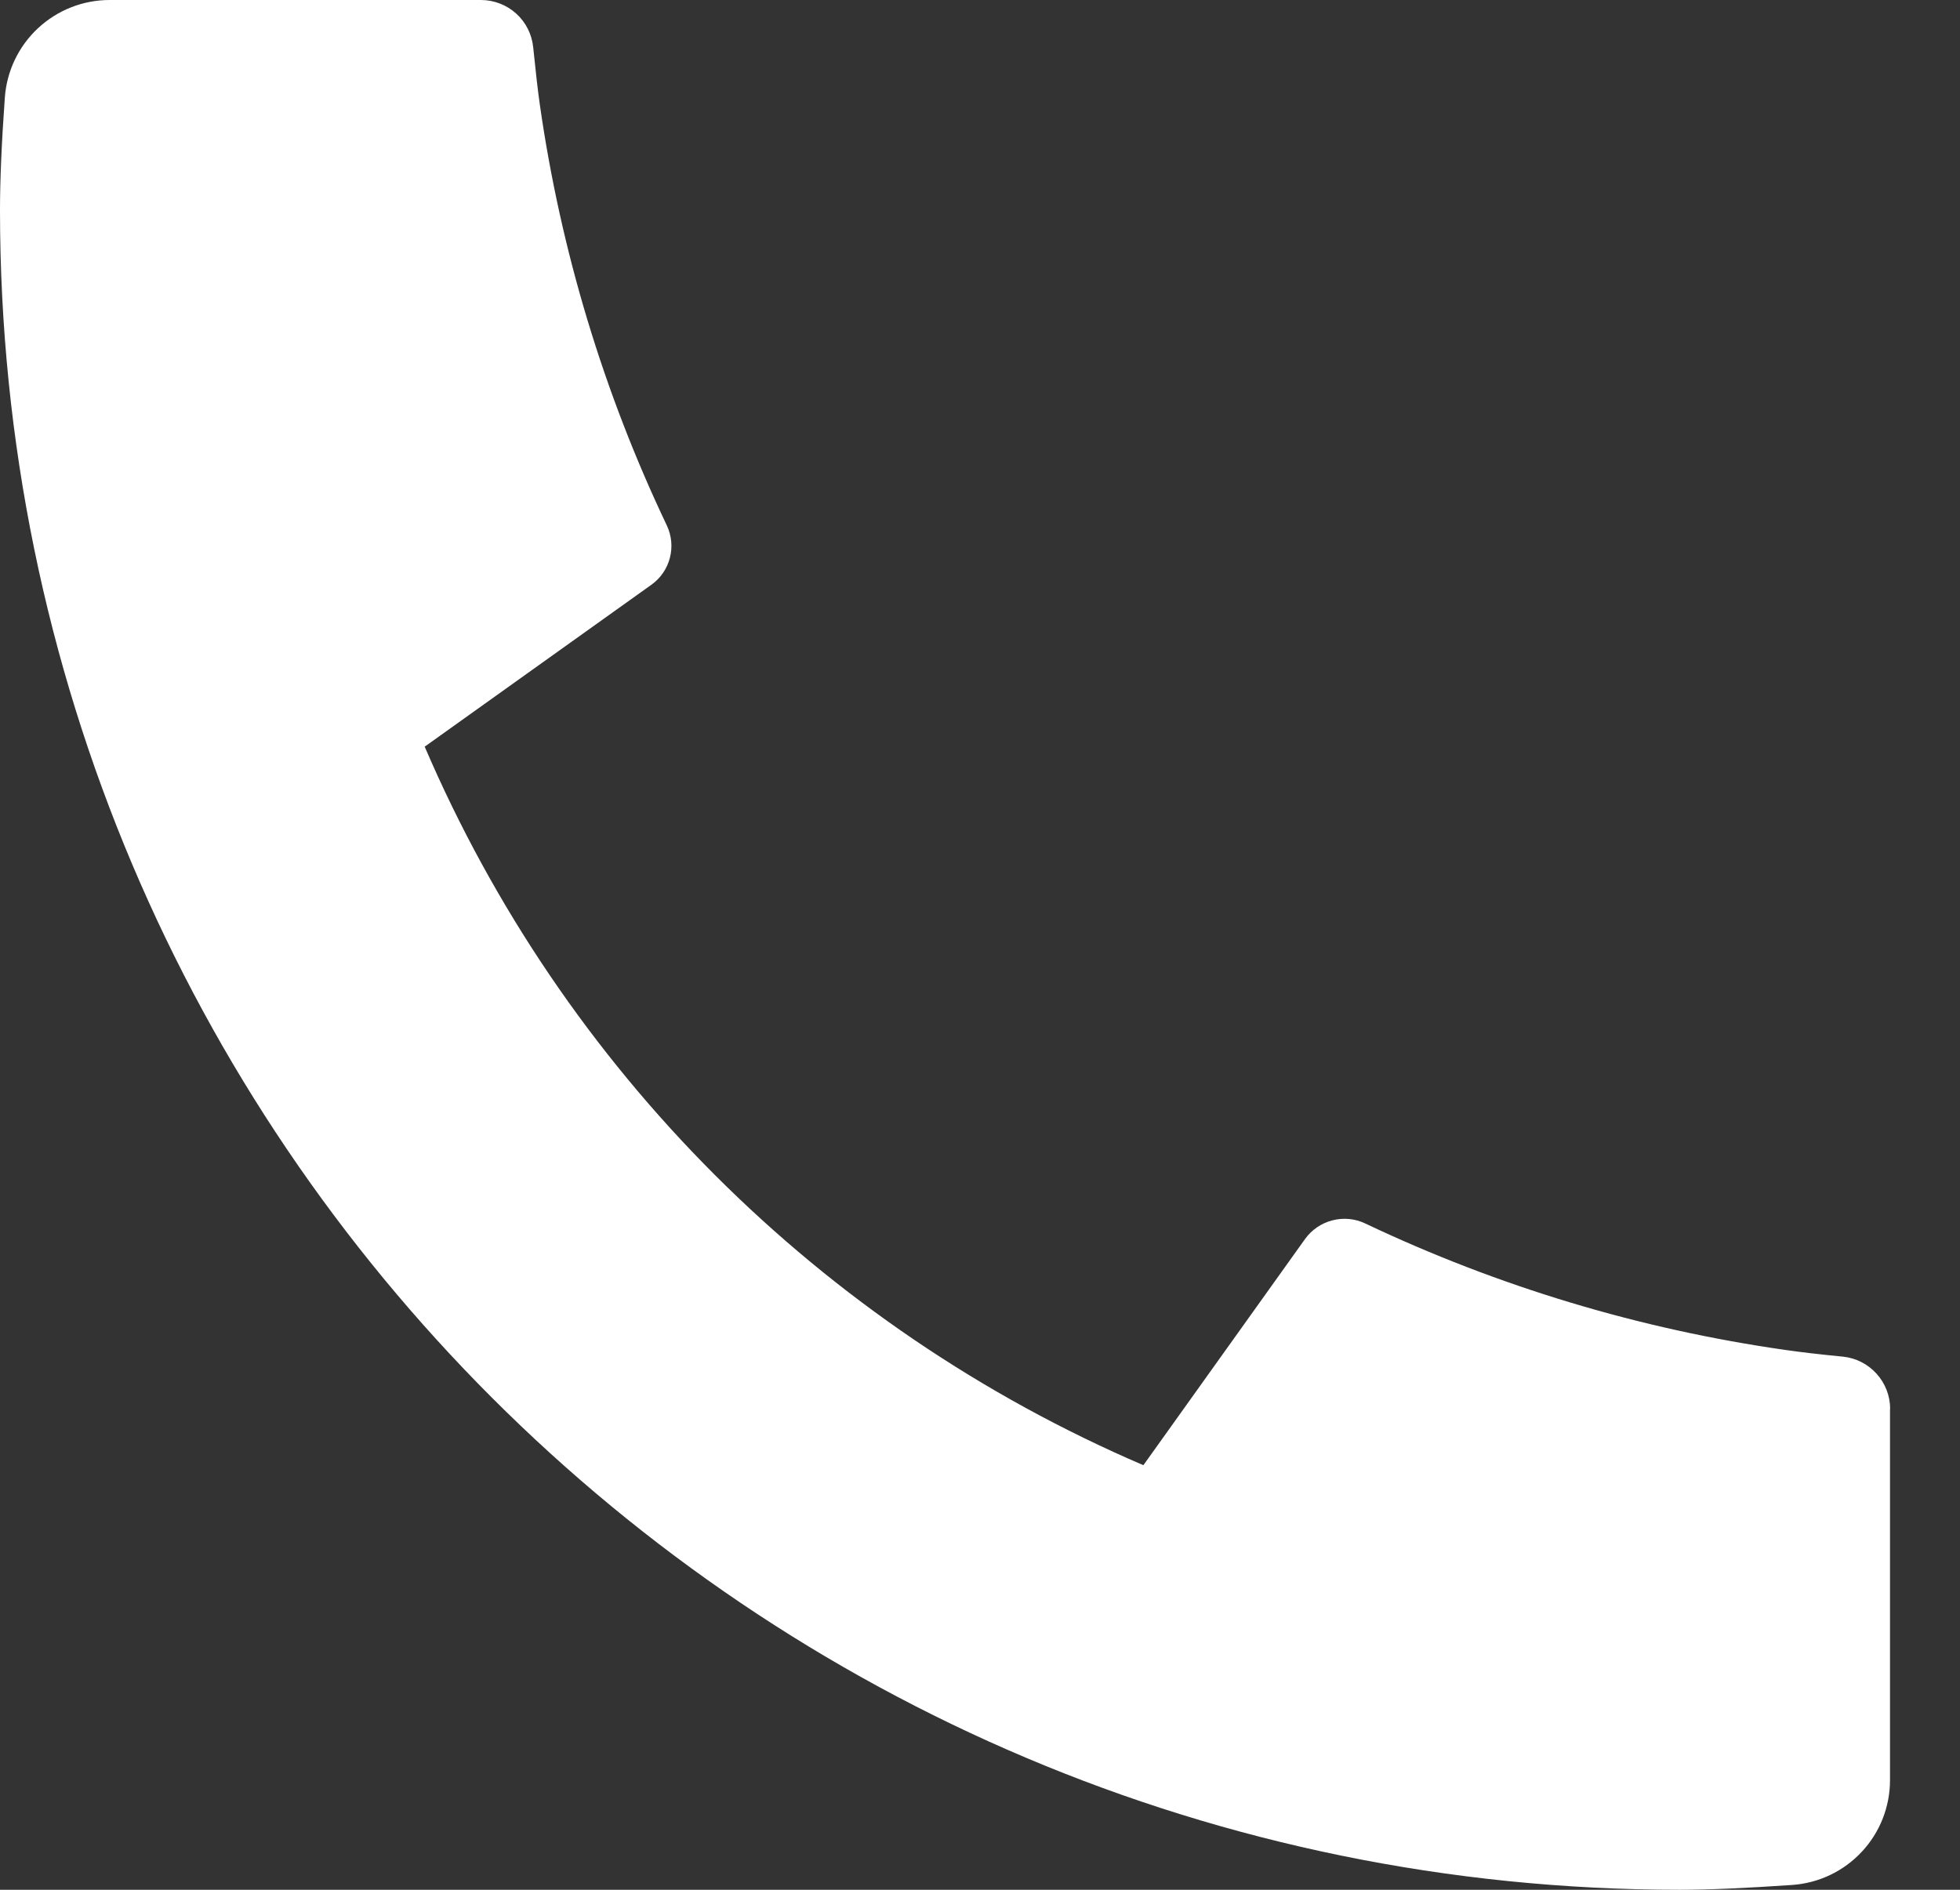
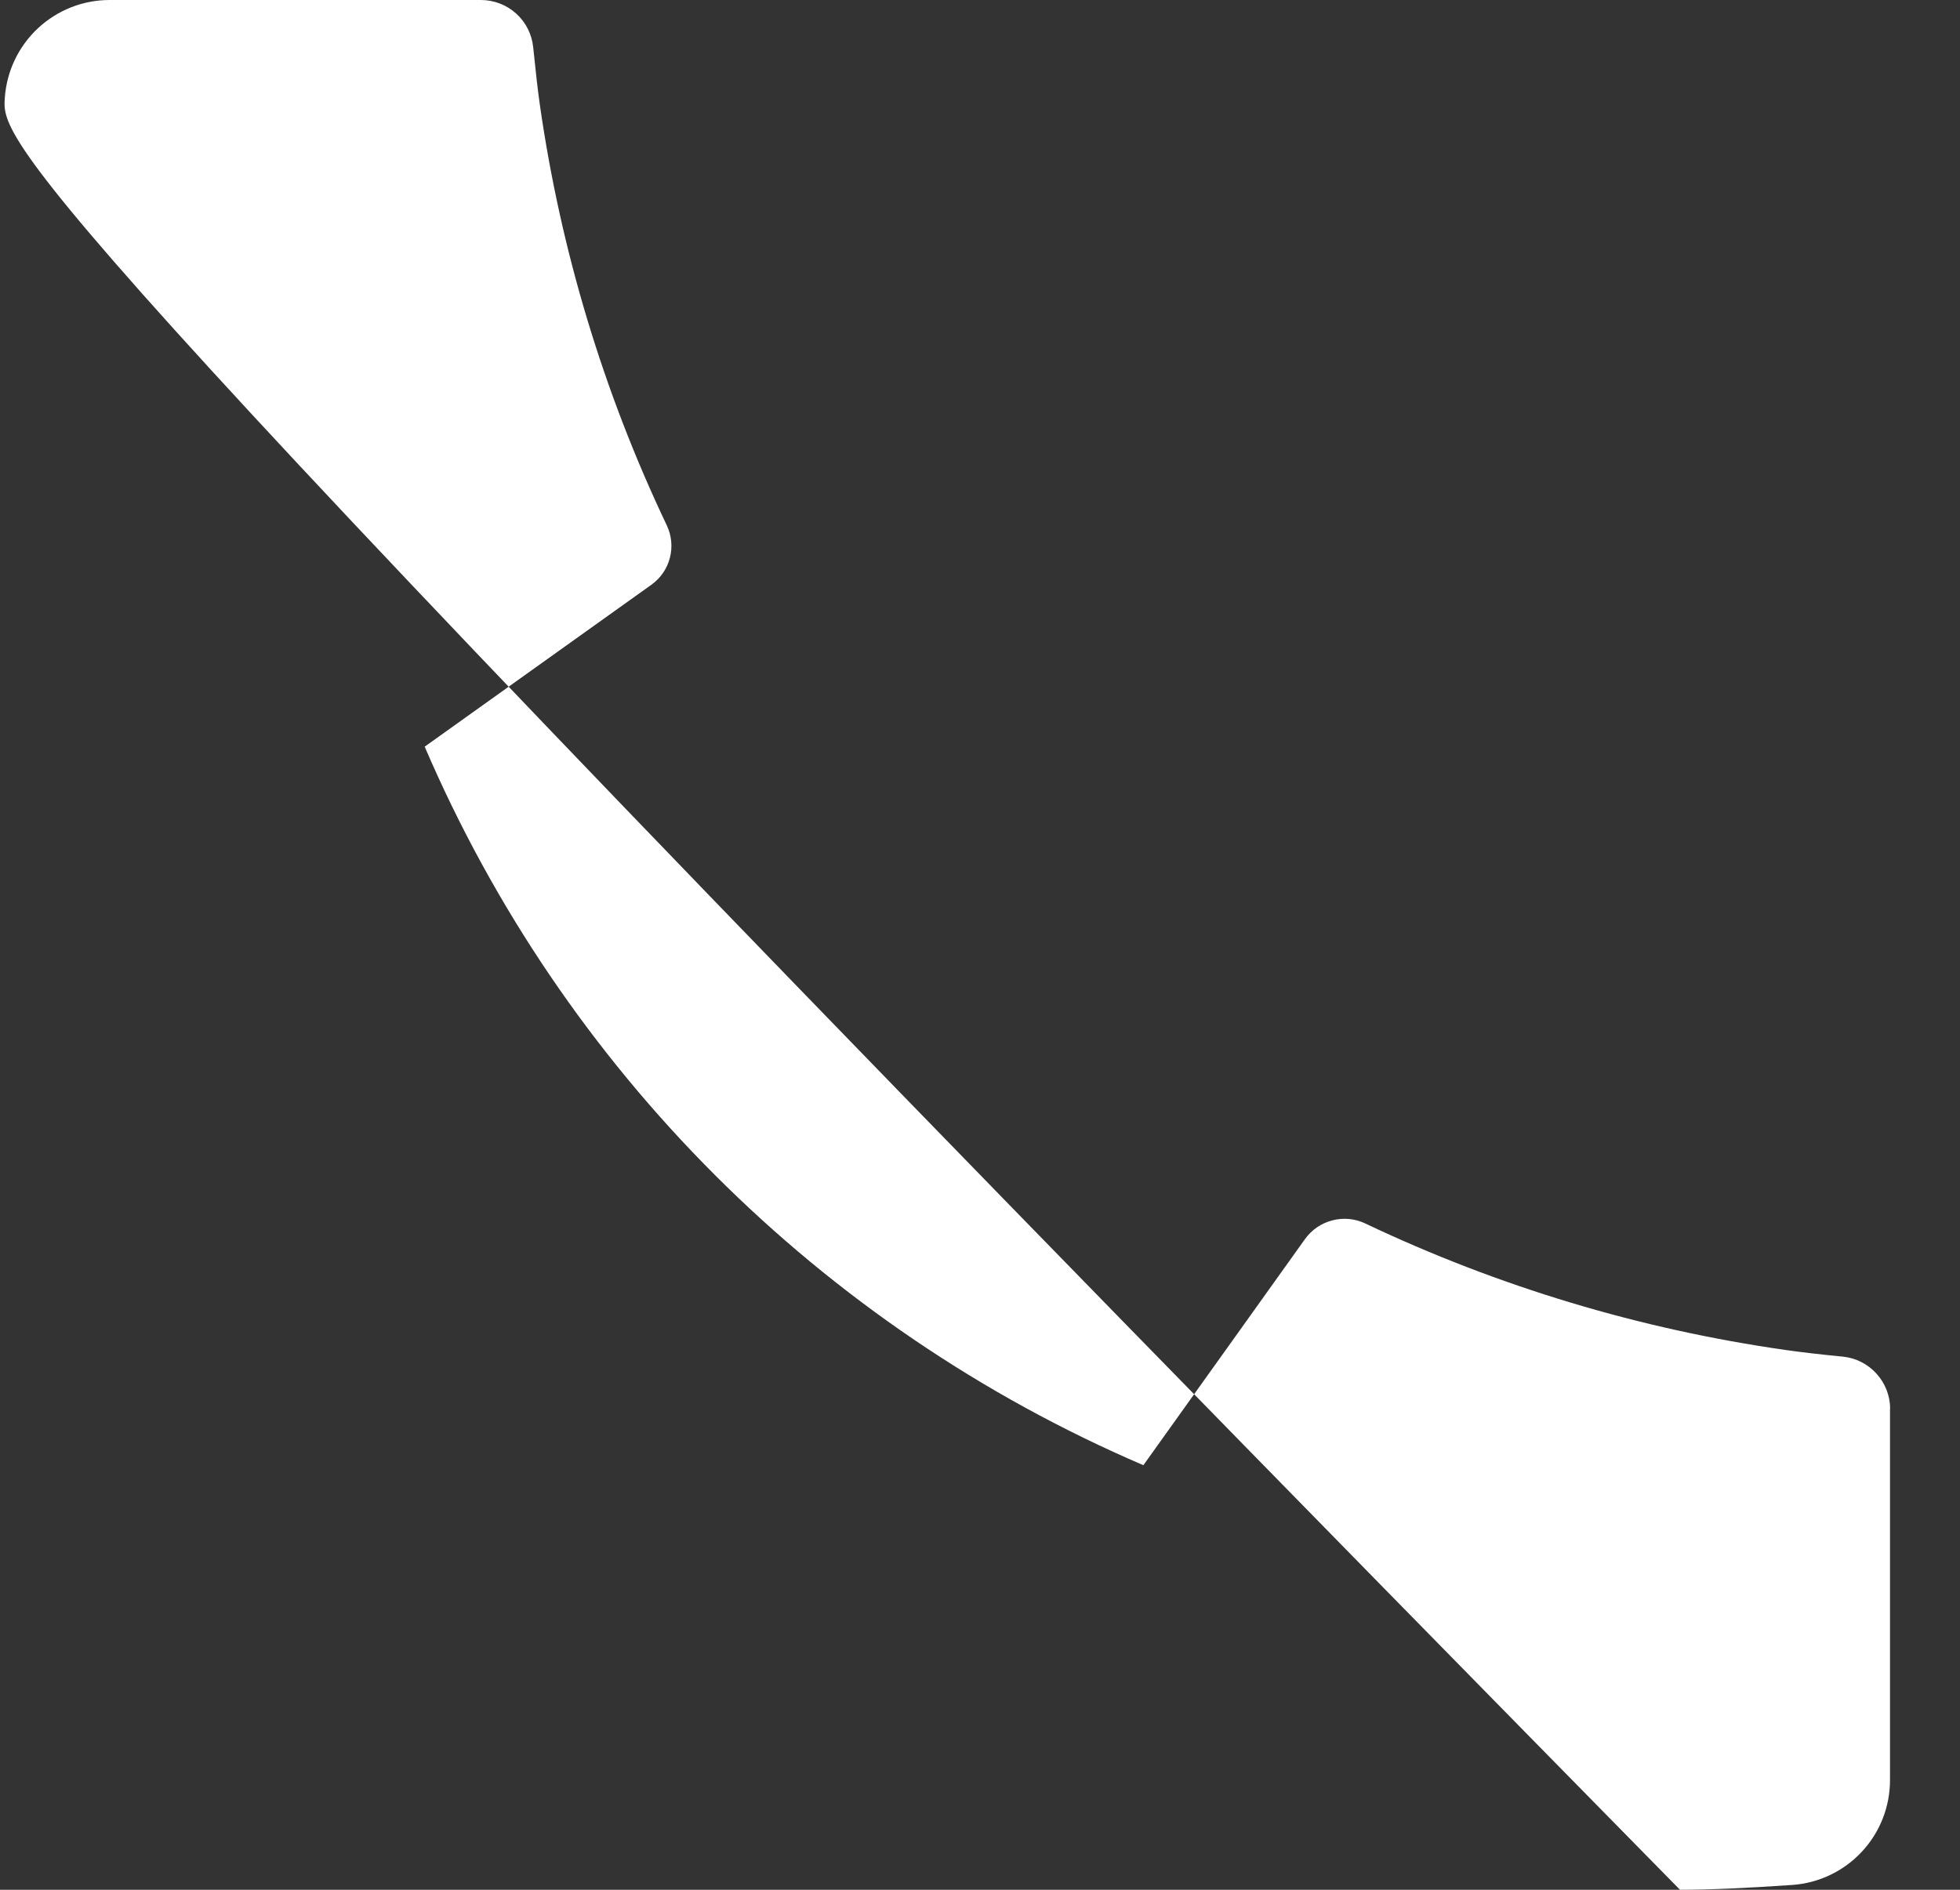
<svg xmlns="http://www.w3.org/2000/svg" width="28" height="27" viewBox="0 0 28 27" fill="none">
  <rect x="0" y="0" width="28" height="27" fill="#333333" stroke="none" />
-   <path d="M27 20.13V25.434C27 25.814 26.856 26.18 26.597 26.457C26.338 26.735 25.984 26.904 25.605 26.931C24.95 26.976 24.414 27 24 27C10.745 27 0 16.256 0 3C0 2.586 0.022 2.05 0.069 1.395C0.096 1.016 0.265 0.662 0.543 0.403C0.821 0.144 1.186 -0 1.566 3.84869e-07H6.87C7.056 -0 7.236 0.069 7.374 0.194C7.512 0.318 7.598 0.49 7.617 0.675C7.652 1.02 7.683 1.294 7.713 1.503C8.011 3.583 8.622 5.607 9.525 7.505C9.668 7.804 9.575 8.163 9.305 8.355L6.067 10.668C8.047 15.28 11.722 18.955 16.334 20.934L18.643 17.703C18.738 17.571 18.876 17.476 19.033 17.436C19.19 17.395 19.356 17.41 19.503 17.48C21.401 18.381 23.423 18.99 25.503 19.287C25.712 19.317 25.986 19.35 26.328 19.383C26.513 19.402 26.684 19.489 26.808 19.627C26.933 19.765 27.002 19.944 27.002 20.13H27Z" fill="white" />
+   <path d="M27 20.13V25.434C27 25.814 26.856 26.18 26.597 26.457C26.338 26.735 25.984 26.904 25.605 26.931C24.95 26.976 24.414 27 24 27C0 2.586 0.022 2.05 0.069 1.395C0.096 1.016 0.265 0.662 0.543 0.403C0.821 0.144 1.186 -0 1.566 3.84869e-07H6.87C7.056 -0 7.236 0.069 7.374 0.194C7.512 0.318 7.598 0.49 7.617 0.675C7.652 1.02 7.683 1.294 7.713 1.503C8.011 3.583 8.622 5.607 9.525 7.505C9.668 7.804 9.575 8.163 9.305 8.355L6.067 10.668C8.047 15.28 11.722 18.955 16.334 20.934L18.643 17.703C18.738 17.571 18.876 17.476 19.033 17.436C19.19 17.395 19.356 17.41 19.503 17.48C21.401 18.381 23.423 18.99 25.503 19.287C25.712 19.317 25.986 19.35 26.328 19.383C26.513 19.402 26.684 19.489 26.808 19.627C26.933 19.765 27.002 19.944 27.002 20.13H27Z" fill="white" />
</svg>